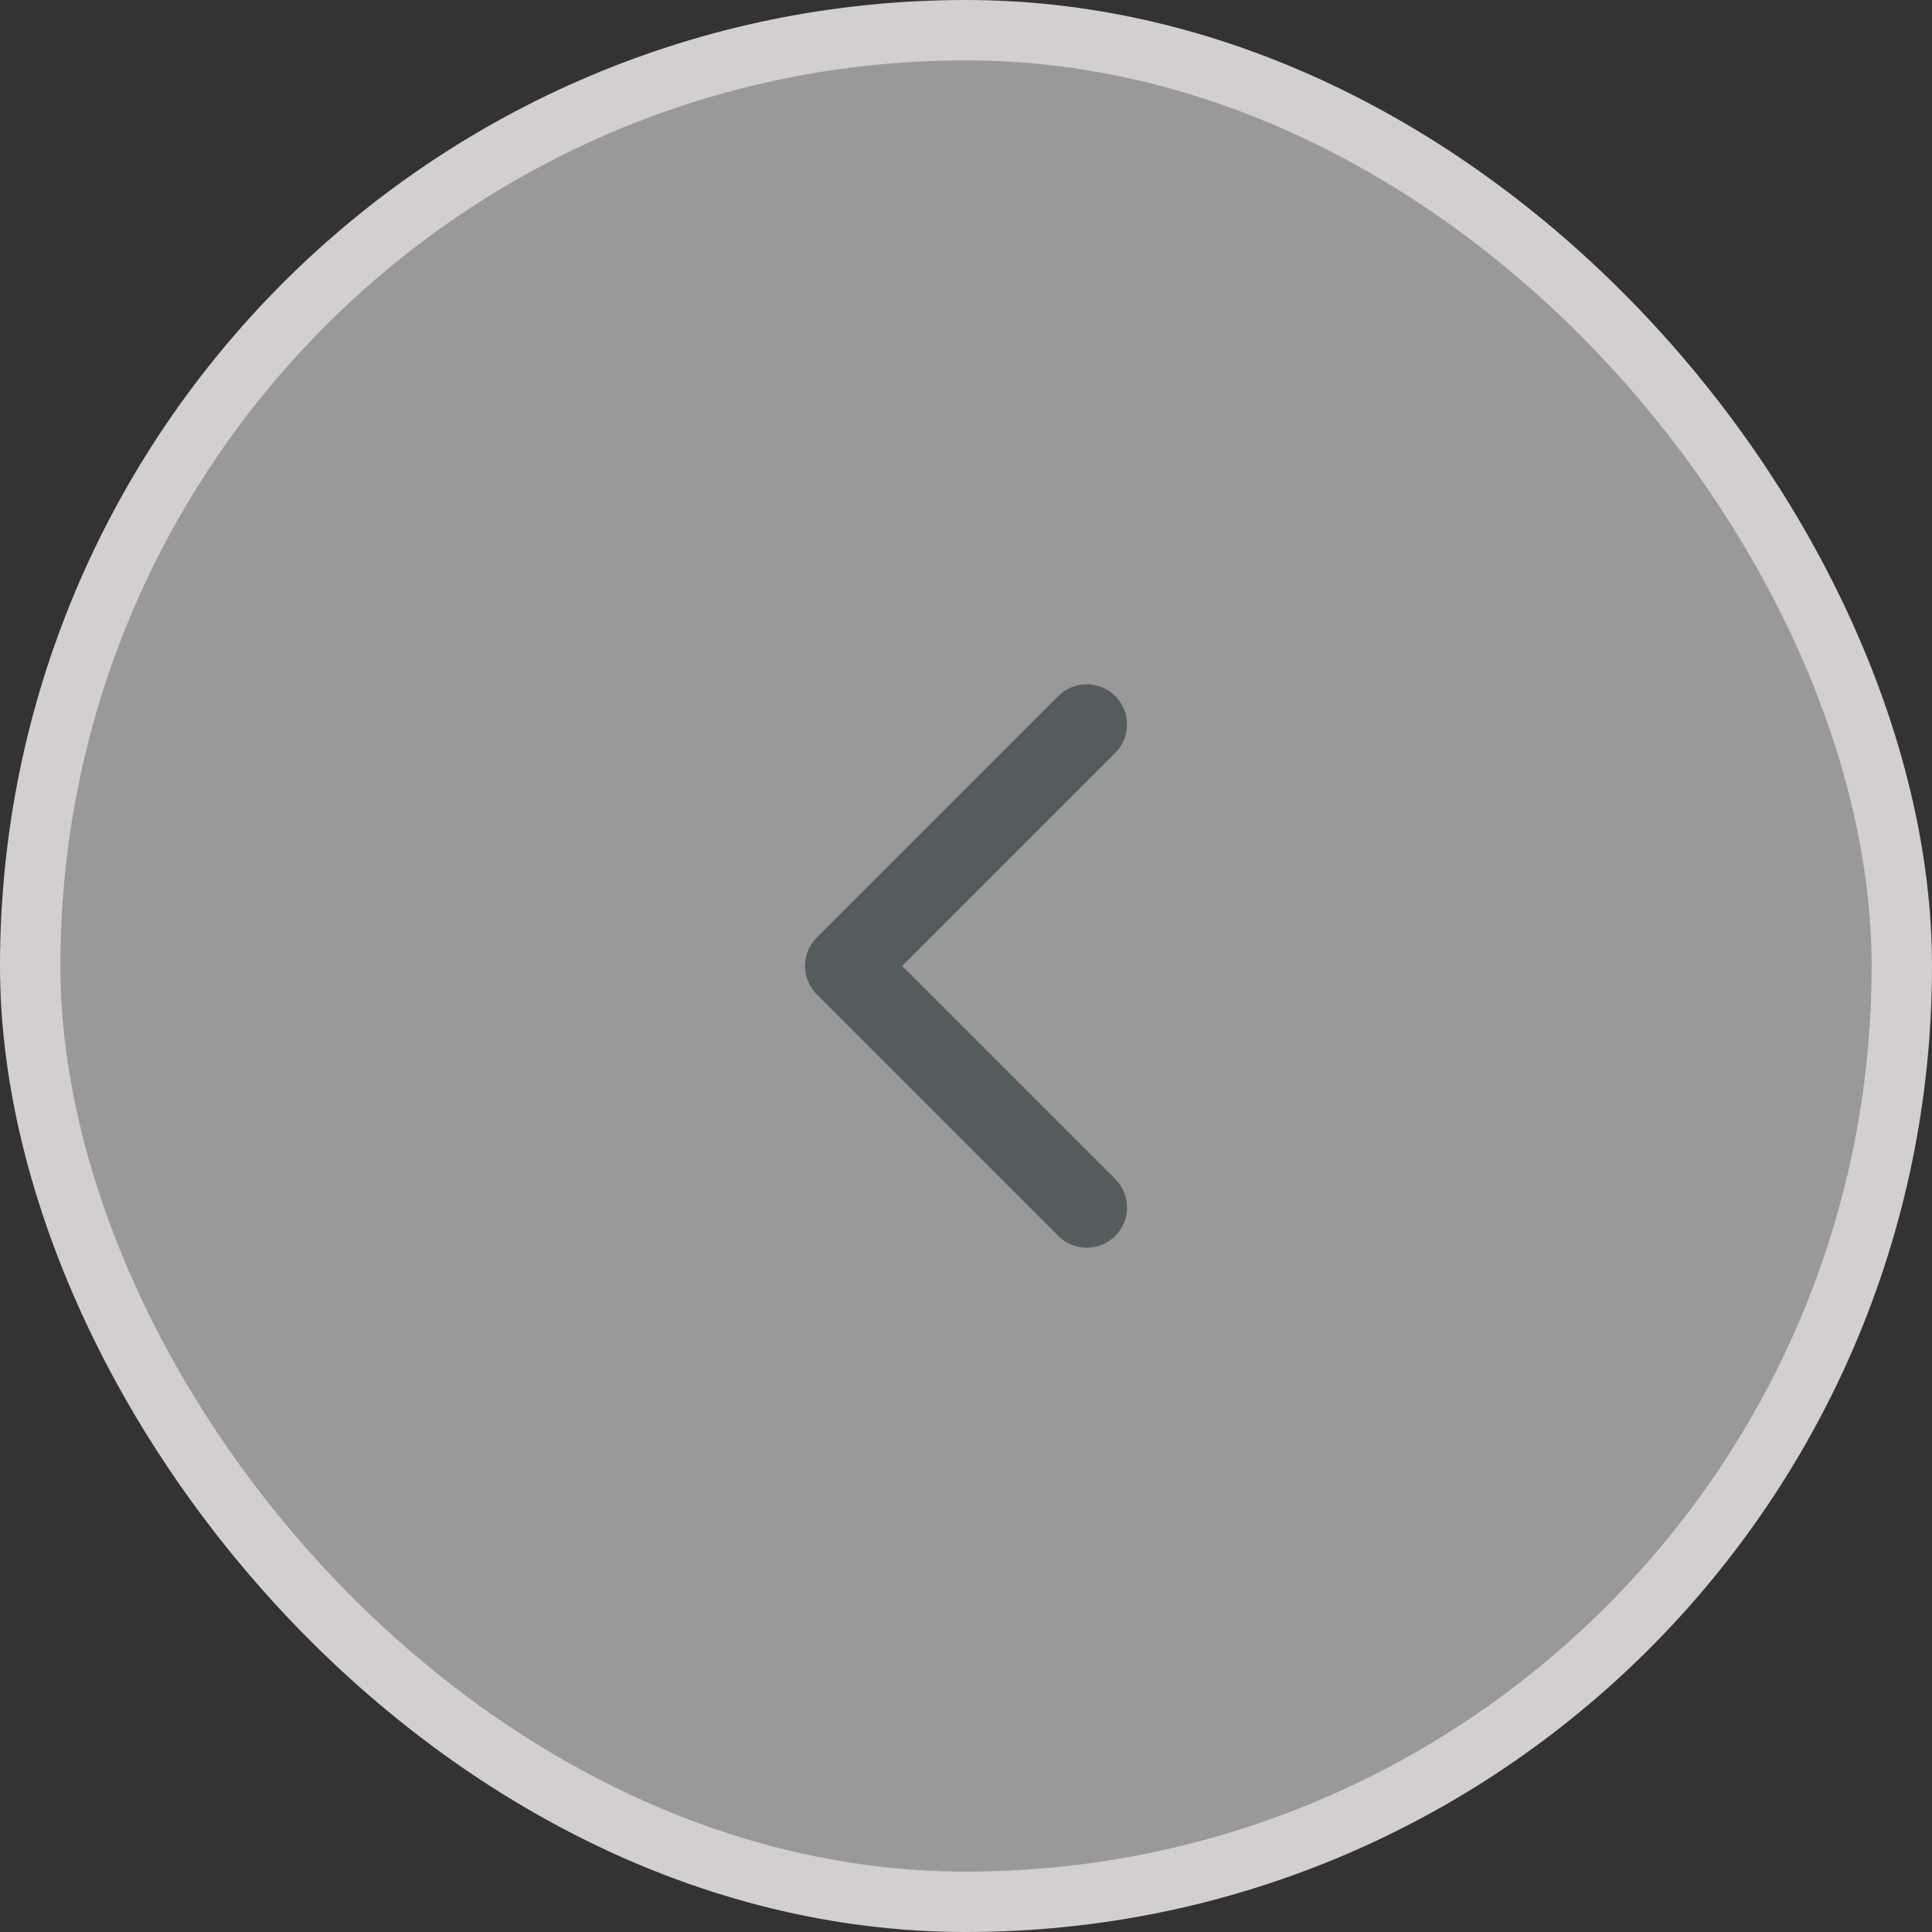
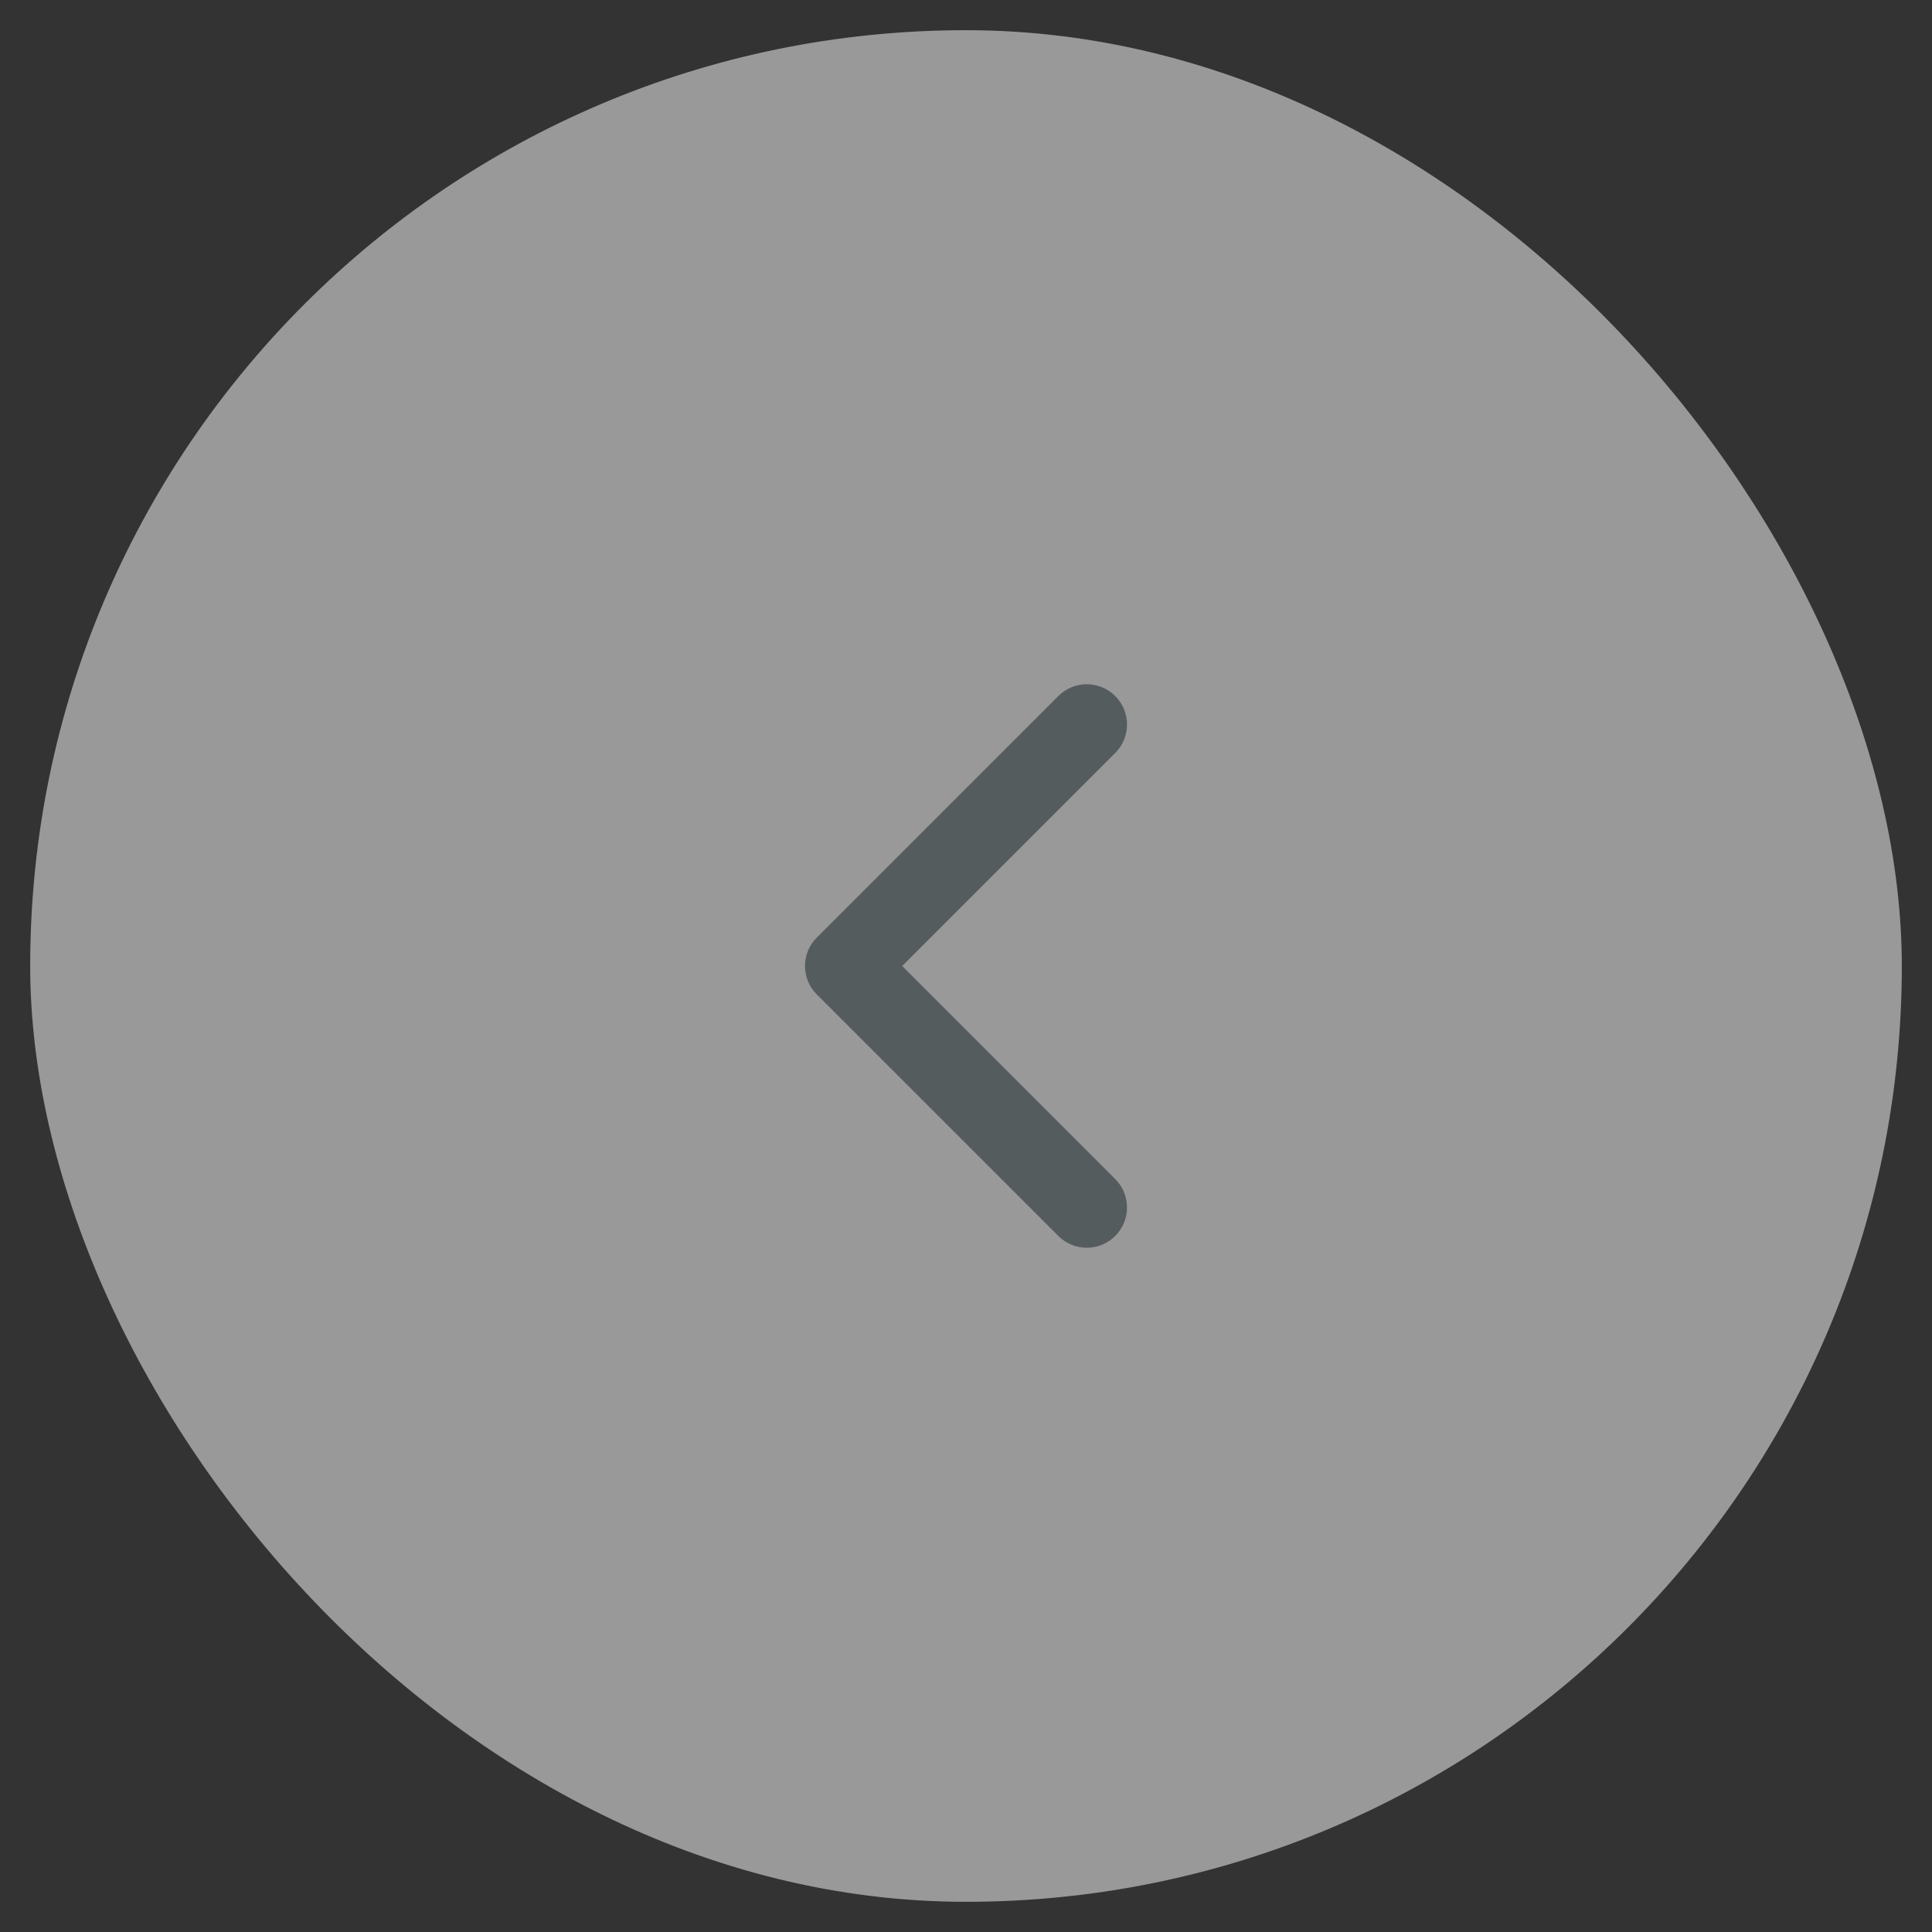
<svg xmlns="http://www.w3.org/2000/svg" width="32" height="32" viewBox="0 0 32 32" fill="none">
  <rect x="0" y="0" width="32" height="32" fill="#333333" stroke="none" />
  <rect x="0.5" y="0.5" width="31" height="31" rx="15.5" fill="white" fill-opacity="0.5" />
-   <rect x="0.5" y="0.5" width="31" height="31" rx="15.5" stroke="#D3CFCF" />
  <path fill-rule="evenodd" clip-rule="evenodd" d="M18.472 11.529C18.732 11.789 18.732 12.211 18.472 12.471L14.943 16L18.472 19.529C18.732 19.789 18.732 20.211 18.472 20.471C18.211 20.732 17.789 20.732 17.529 20.471L13.529 16.471C13.268 16.211 13.268 15.789 13.529 15.529L17.529 11.529C17.789 11.268 18.211 11.268 18.472 11.529Z" fill="#555C5E" />
</svg>